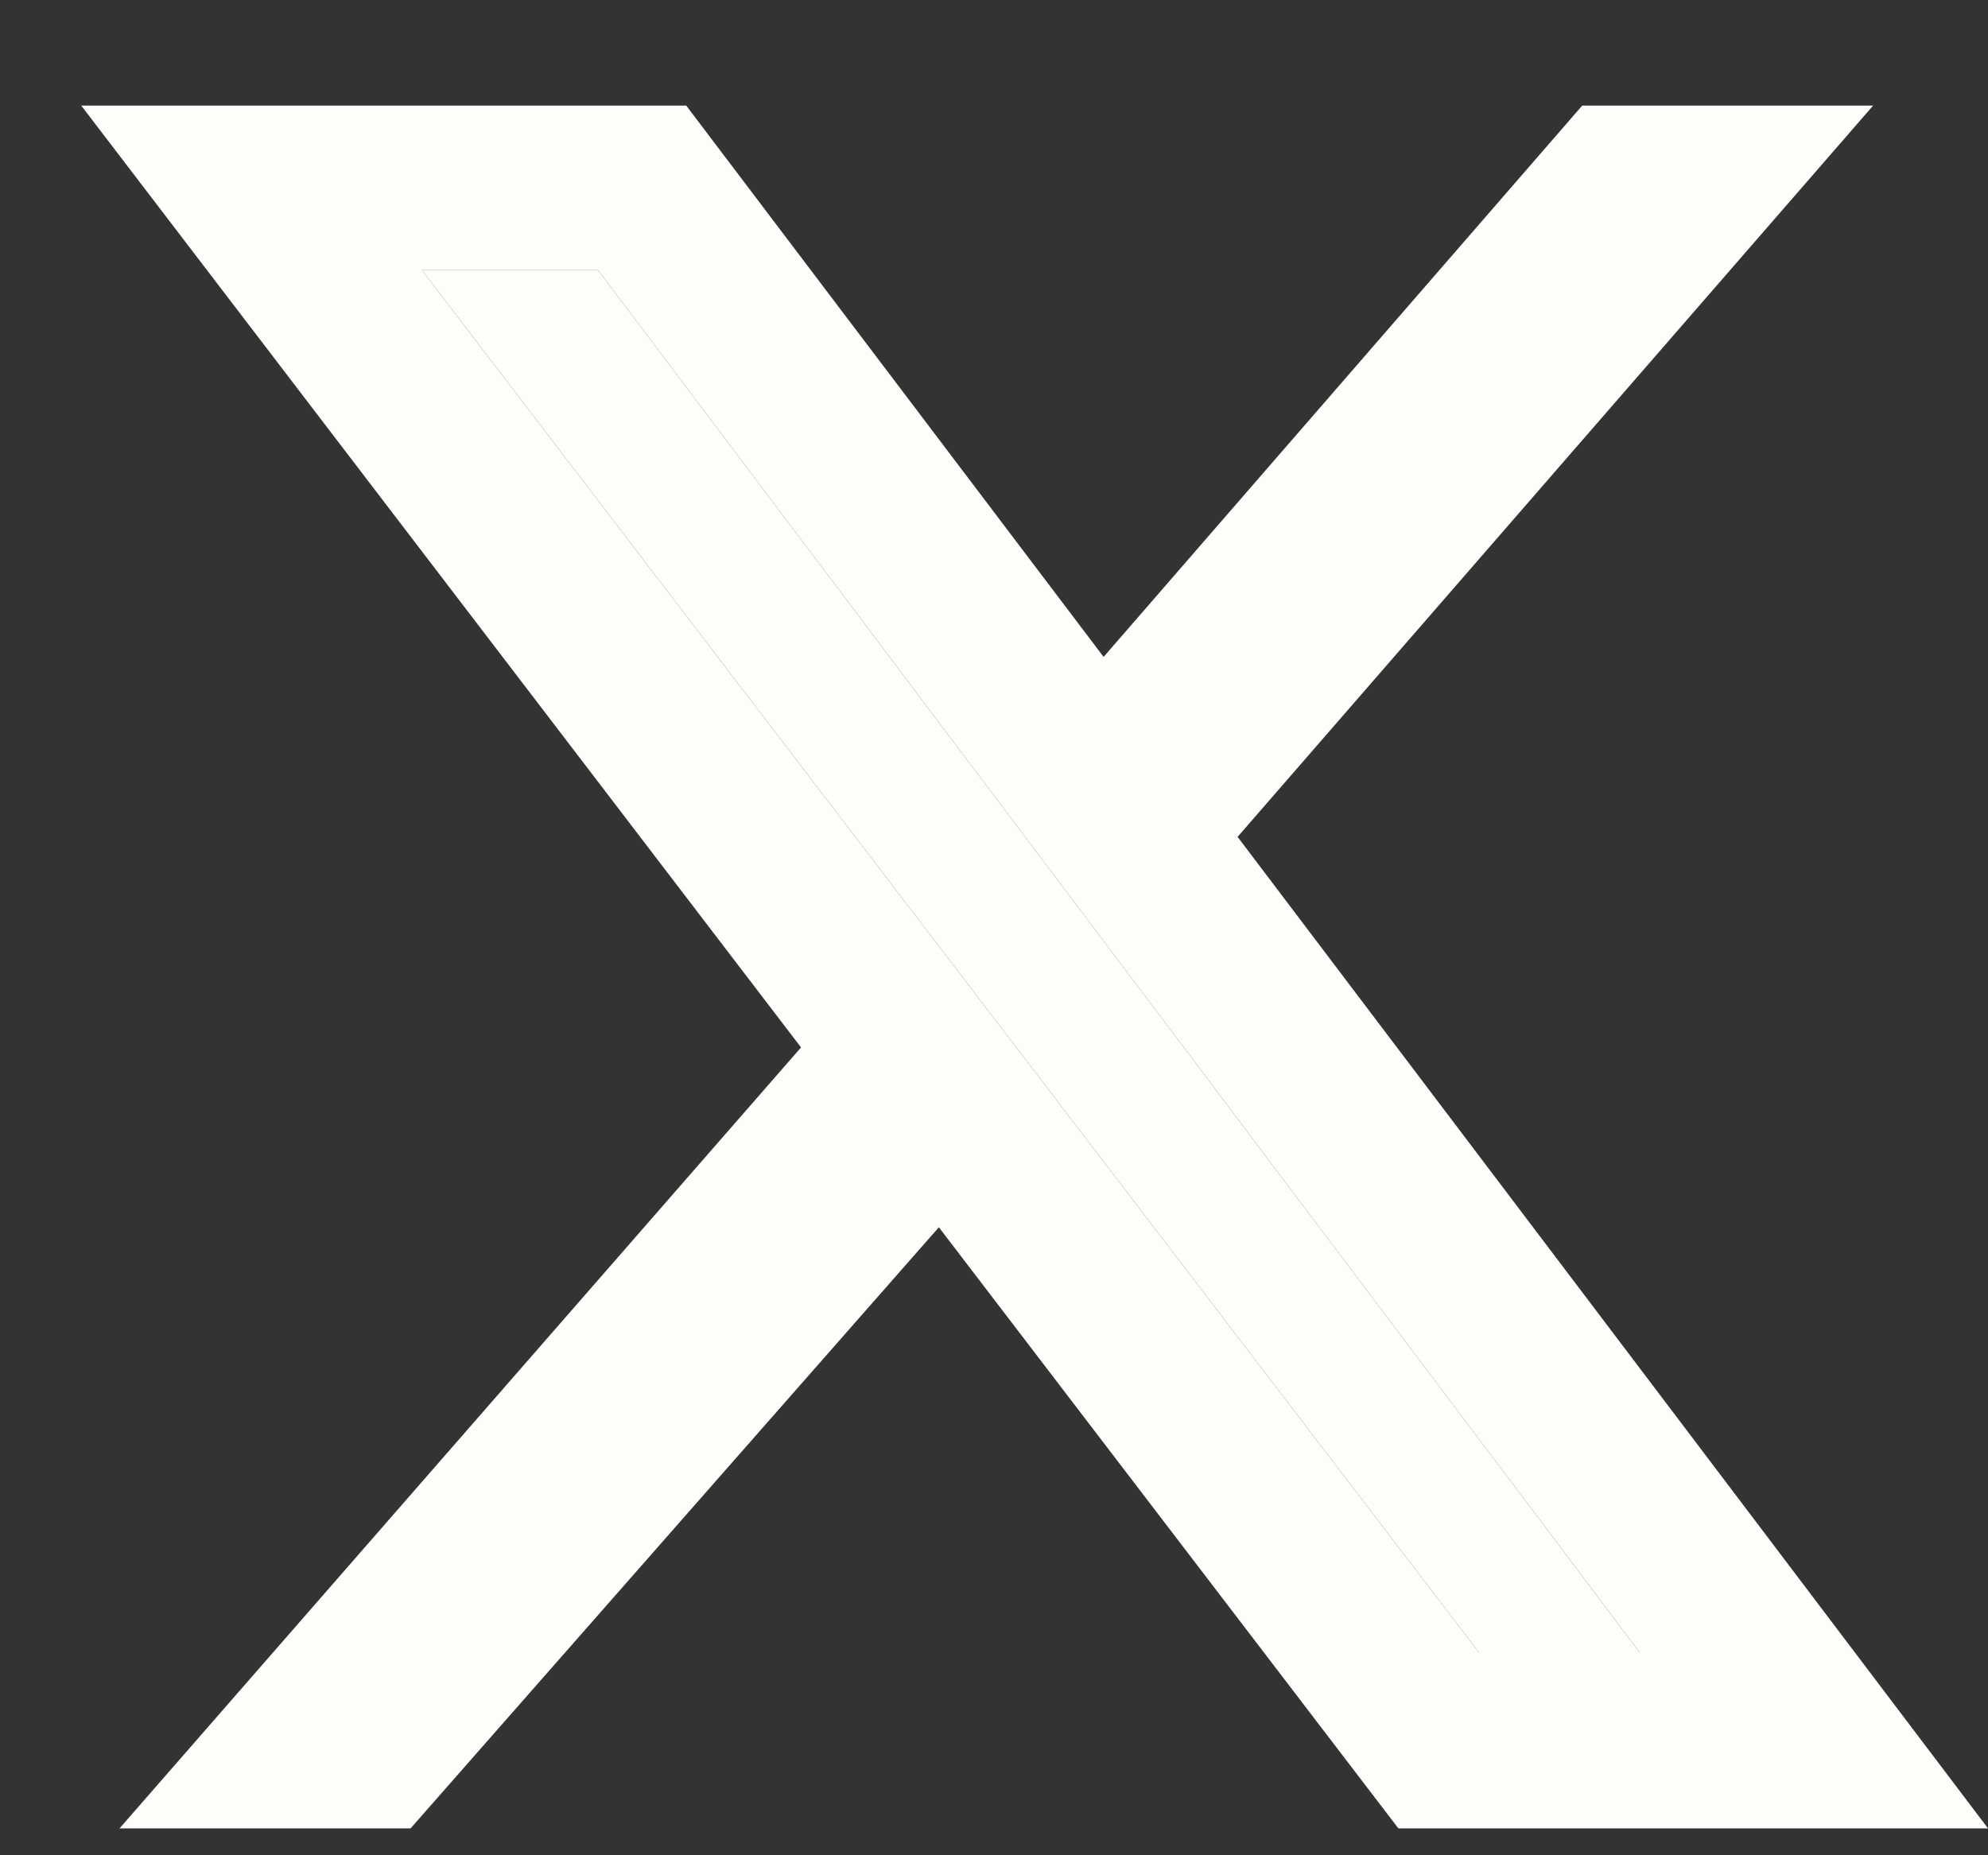
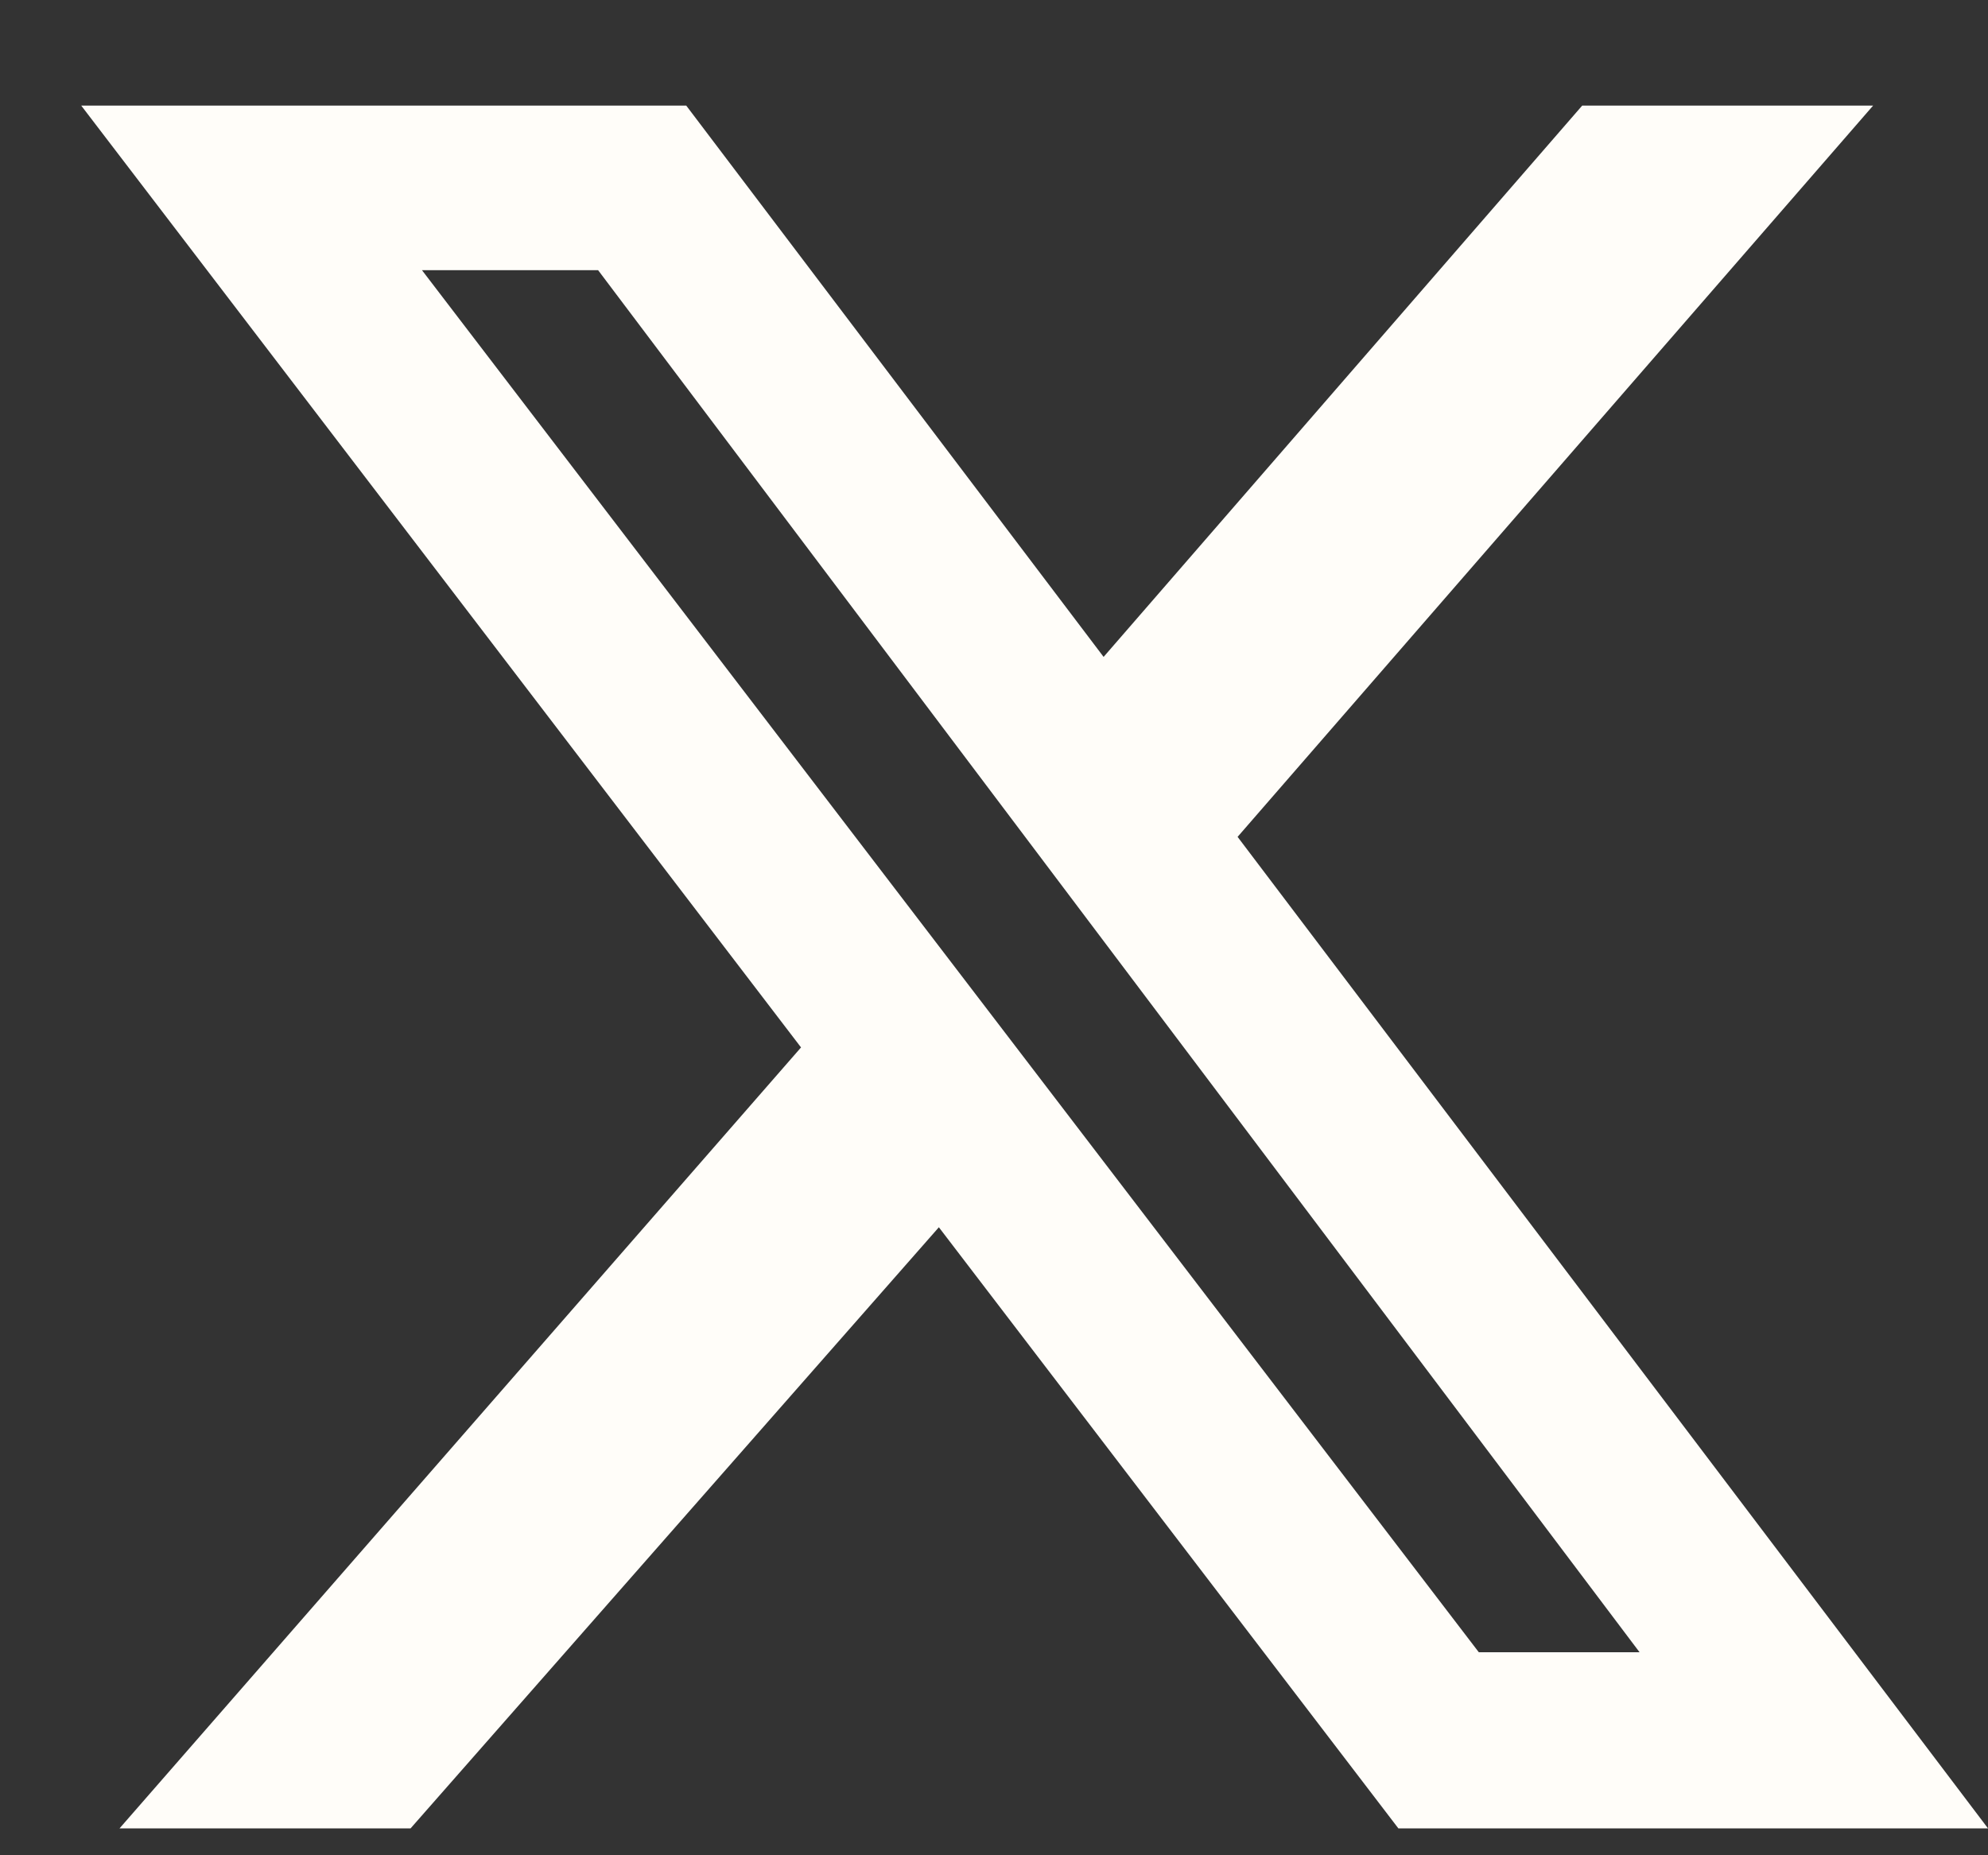
<svg xmlns="http://www.w3.org/2000/svg" width="15" height="14" viewBox="0 0 15 14" fill="none">
  <rect x="0" y="0" width="15" height="14" fill="#333333" stroke="none" />
  <path d="M11.938 0.797H14.133L9.338 6.315L15 13.797H10.551L7.084 9.261L3.098 13.797H0.902L6.044 7.904L0.613 0.797H5.178L8.327 4.957L11.938 0.797ZM11.158 12.468H12.371L4.513 2.039H3.184L11.158 12.468Z" fill="#FFFDF9" />
-   <path d="M11.158 12.468H12.371L4.513 2.039H3.184L11.158 12.468Z" fill="#FFFDF9" />
</svg>